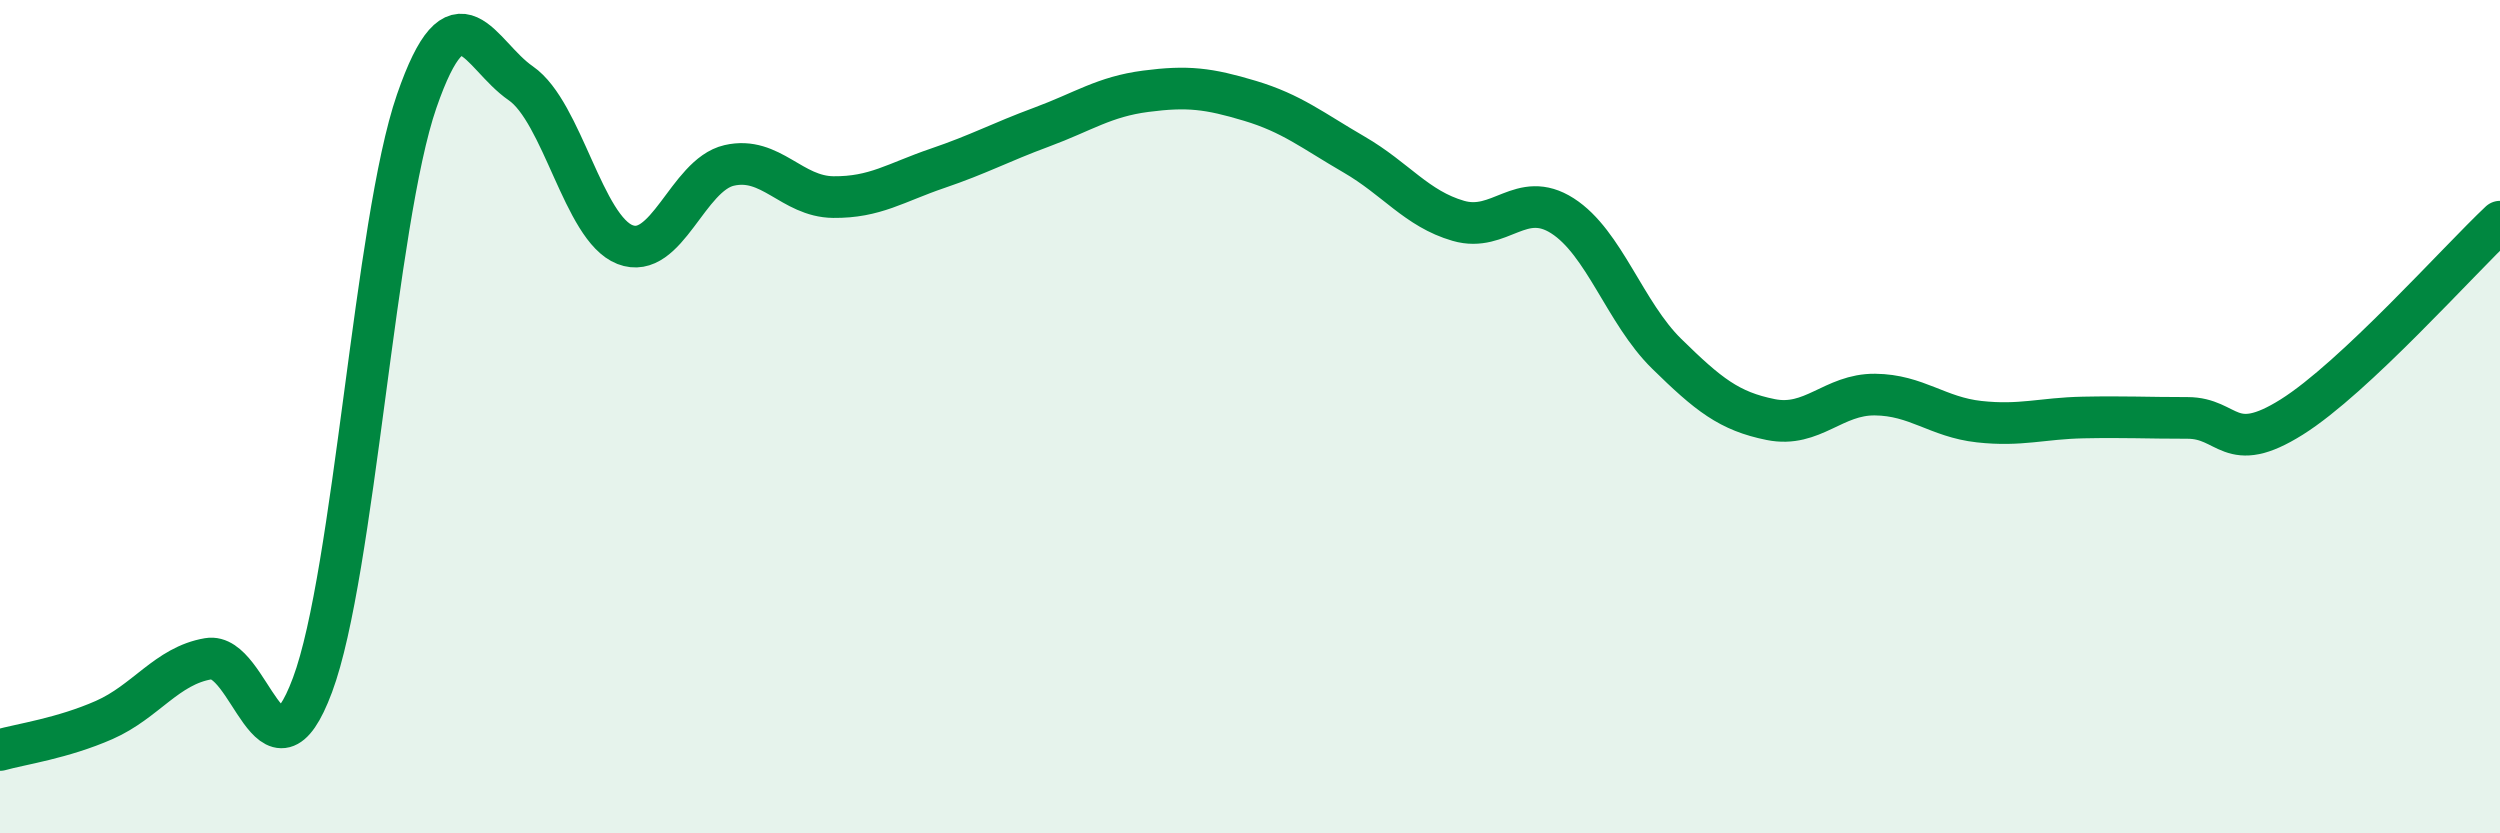
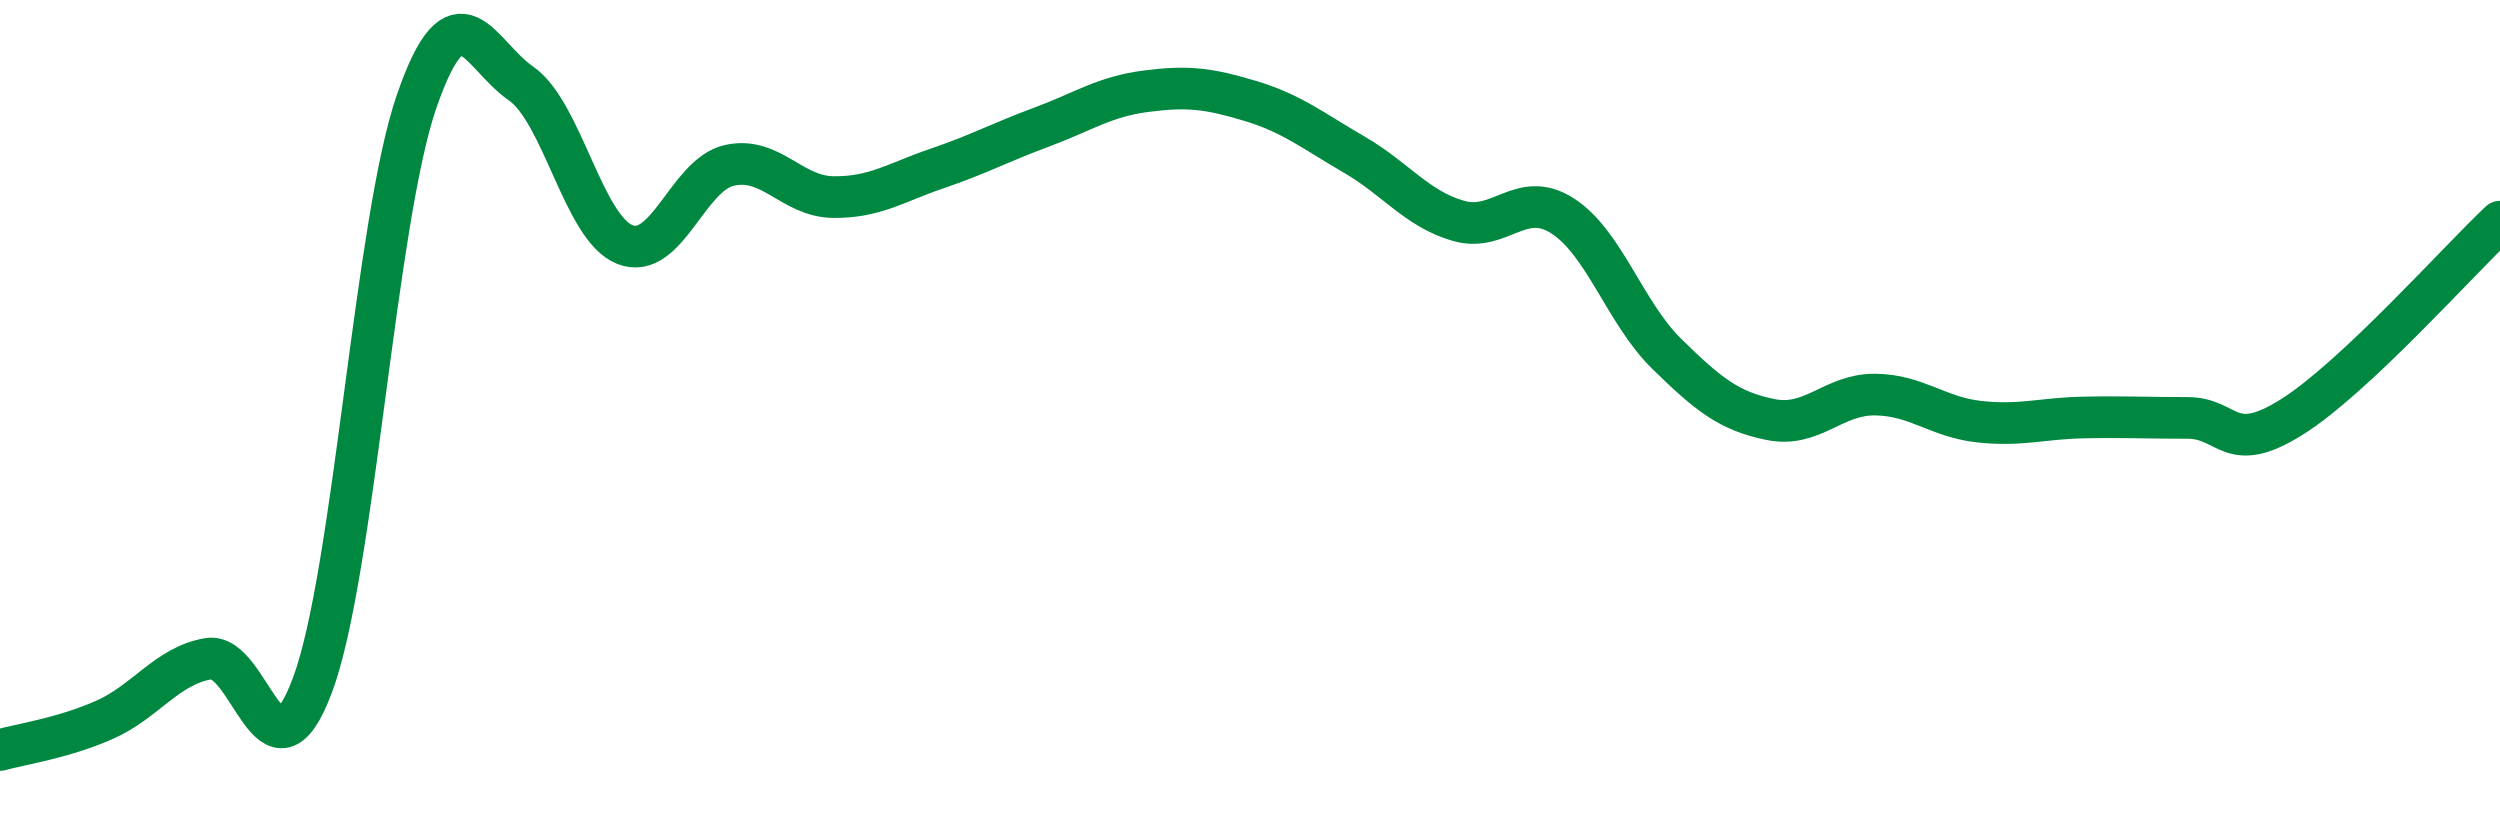
<svg xmlns="http://www.w3.org/2000/svg" width="60" height="20" viewBox="0 0 60 20">
-   <path d="M 0,18 C 0.5,17.86 1.5,17.72 2.5,17.28 C 3.5,16.84 4,15.98 5,15.81 C 6,15.64 6.5,19.12 7.5,16.44 C 8.5,13.76 9,5.32 10,2.43 C 11,-0.46 11.5,1.31 12.5,2 C 13.5,2.69 14,5.48 15,5.87 C 16,6.26 16.5,4.2 17.5,3.97 C 18.5,3.74 19,4.72 20,4.73 C 21,4.74 21.5,4.38 22.5,4.04 C 23.5,3.7 24,3.42 25,3.05 C 26,2.68 26.5,2.32 27.5,2.19 C 28.5,2.06 29,2.12 30,2.42 C 31,2.72 31.5,3.13 32.5,3.71 C 33.5,4.29 34,5.01 35,5.3 C 36,5.59 36.5,4.54 37.5,5.18 C 38.5,5.82 39,7.51 40,8.49 C 41,9.47 41.5,9.87 42.5,10.07 C 43.5,10.27 44,9.46 45,9.47 C 46,9.48 46.5,10.01 47.5,10.12 C 48.5,10.23 49,10.04 50,10.02 C 51,10 51.5,10.03 52.5,10.03 C 53.5,10.03 53.5,10.95 55,10.01 C 56.5,9.07 59,6.26 60,5.32L60 20L0 20Z" fill="#008740" opacity="0.1" stroke-linecap="round" stroke-linejoin="round" />
  <path d="M 0,18 C 0.5,17.86 1.5,17.72 2.5,17.28 C 3.5,16.84 4,15.98 5,15.81 C 6,15.64 6.5,19.12 7.5,16.44 C 8.5,13.76 9,5.32 10,2.43 C 11,-0.46 11.5,1.31 12.5,2 C 13.5,2.69 14,5.48 15,5.87 C 16,6.26 16.5,4.2 17.5,3.97 C 18.5,3.74 19,4.72 20,4.73 C 21,4.74 21.5,4.38 22.5,4.04 C 23.5,3.7 24,3.42 25,3.05 C 26,2.68 26.5,2.32 27.5,2.19 C 28.5,2.06 29,2.12 30,2.42 C 31,2.72 31.5,3.13 32.5,3.71 C 33.5,4.29 34,5.01 35,5.3 C 36,5.59 36.5,4.54 37.5,5.18 C 38.5,5.82 39,7.51 40,8.49 C 41,9.47 41.5,9.87 42.5,10.07 C 43.5,10.27 44,9.46 45,9.47 C 46,9.48 46.5,10.01 47.5,10.12 C 48.5,10.23 49,10.04 50,10.02 C 51,10 51.5,10.03 52.5,10.03 C 53.5,10.03 53.5,10.95 55,10.01 C 56.5,9.07 59,6.26 60,5.32" stroke="#008740" stroke-width="1" fill="none" stroke-linecap="round" stroke-linejoin="round" />
</svg>